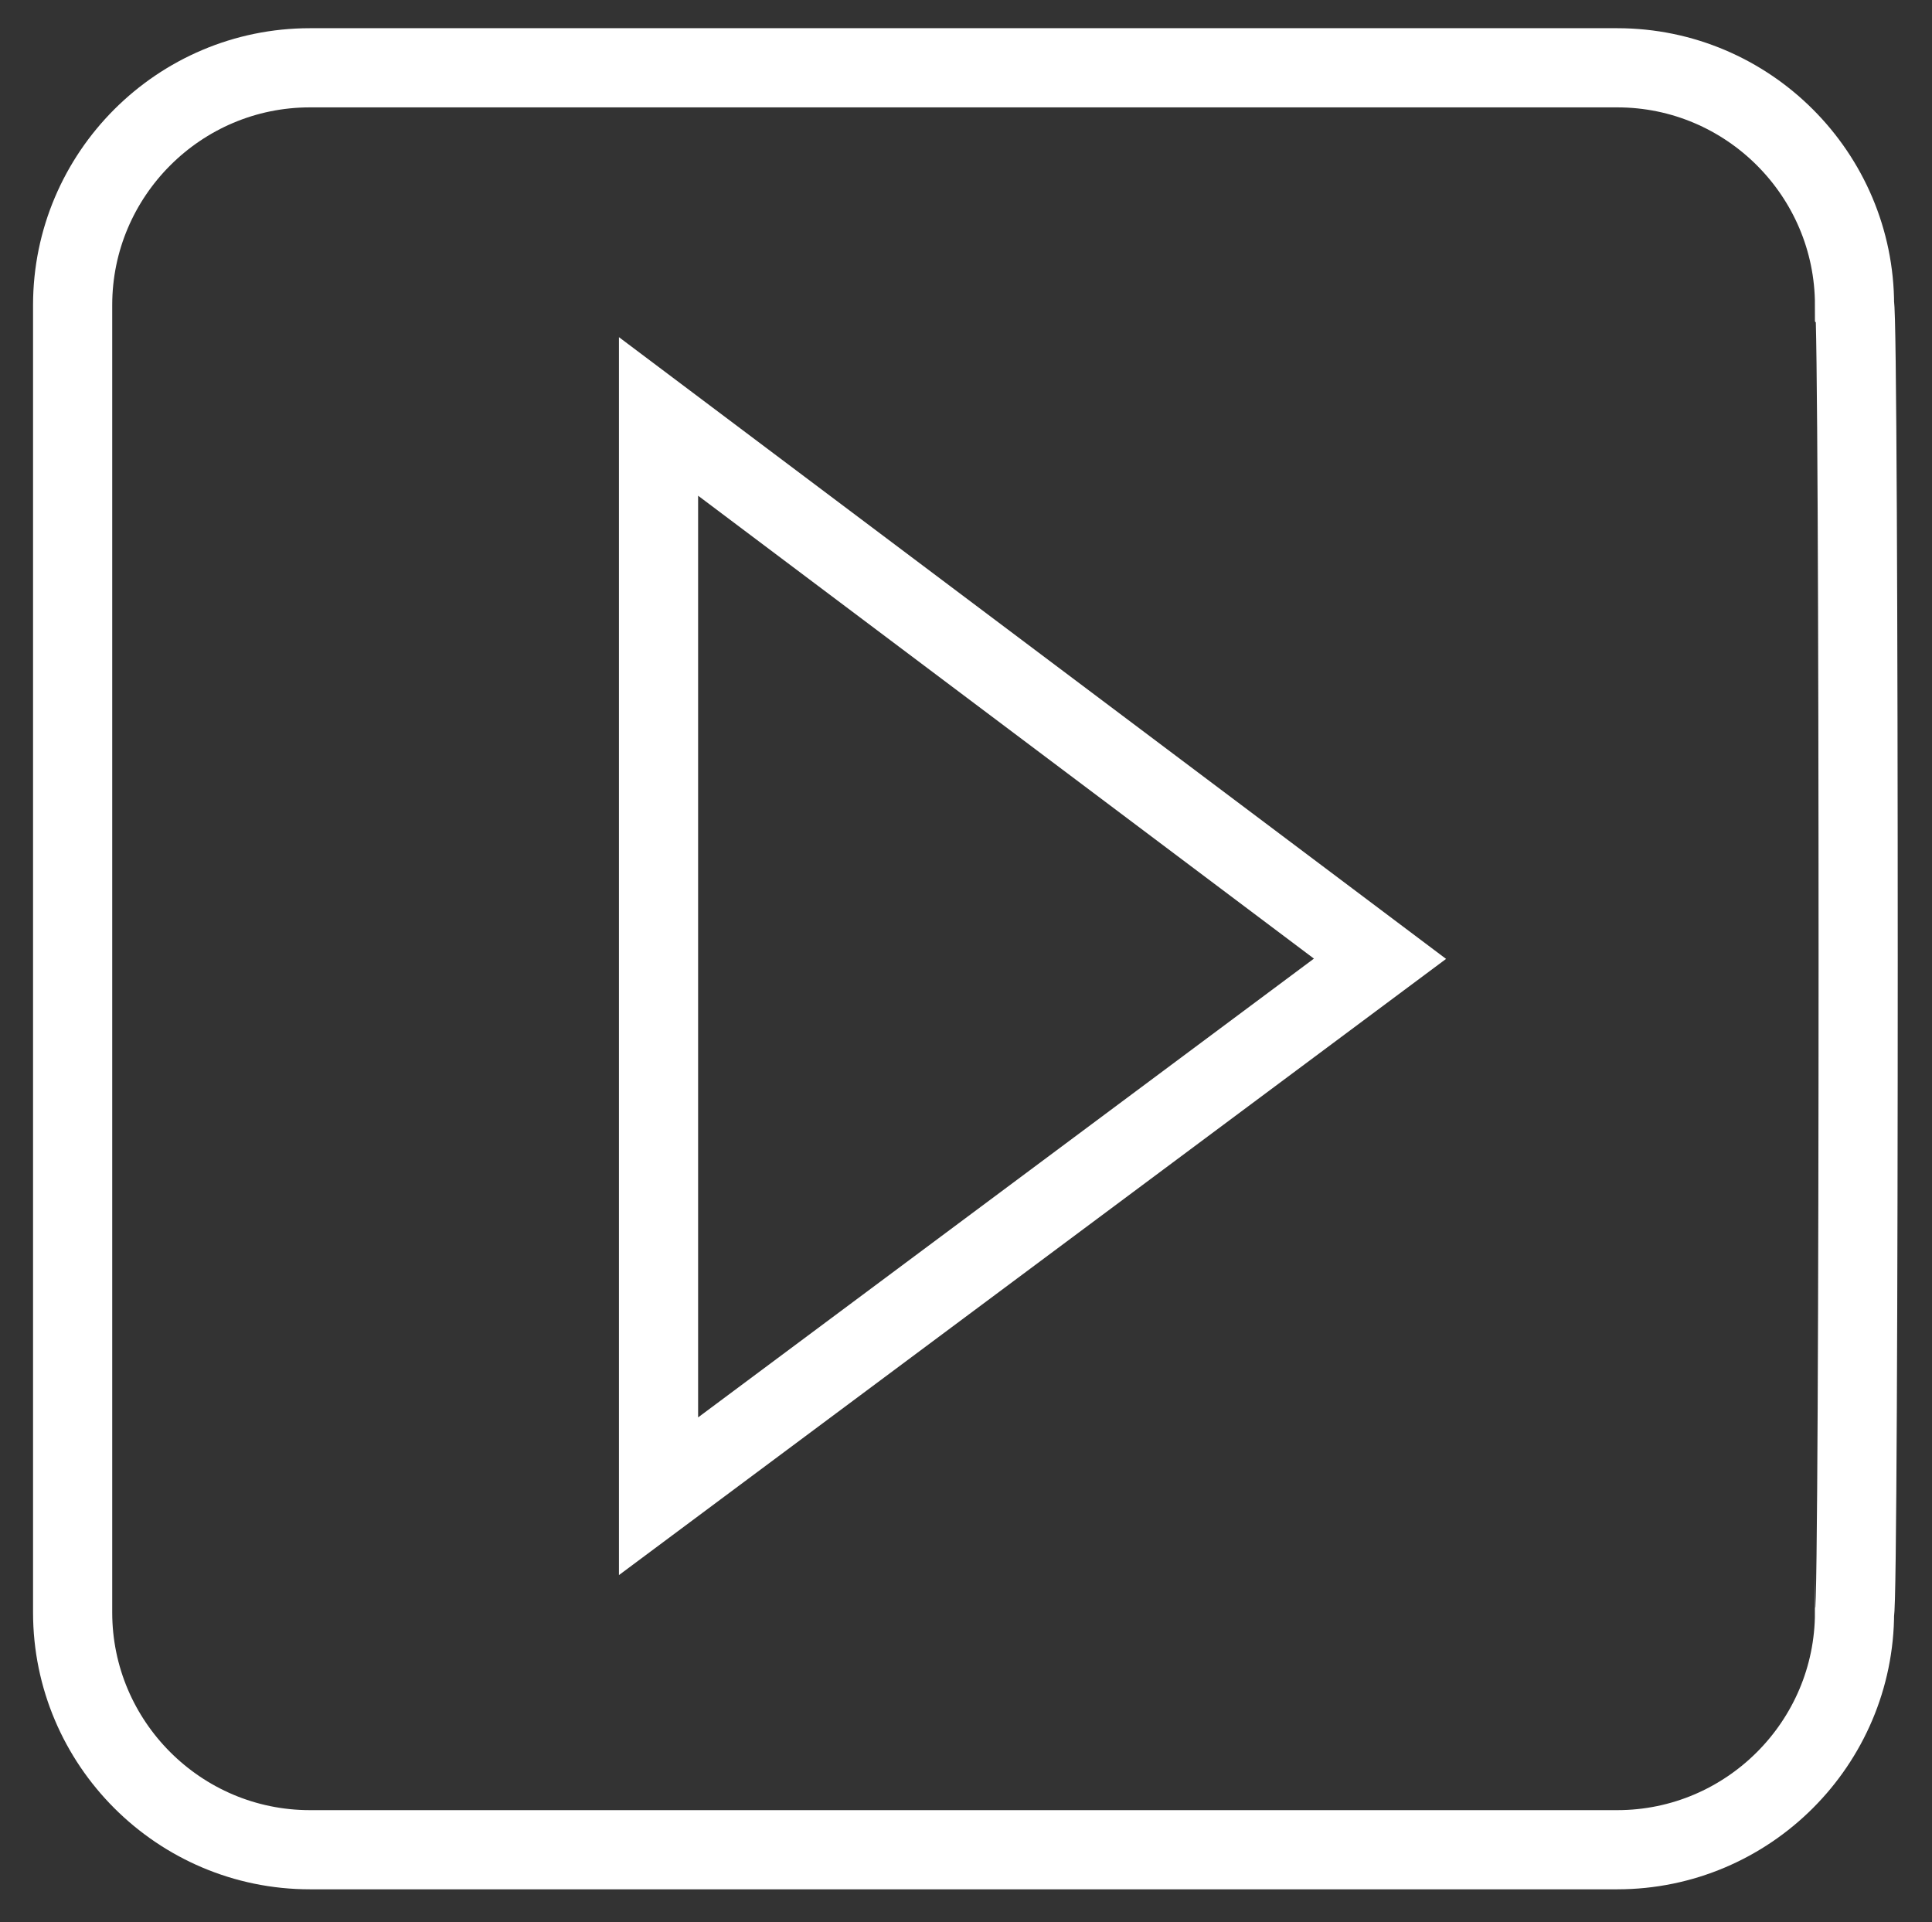
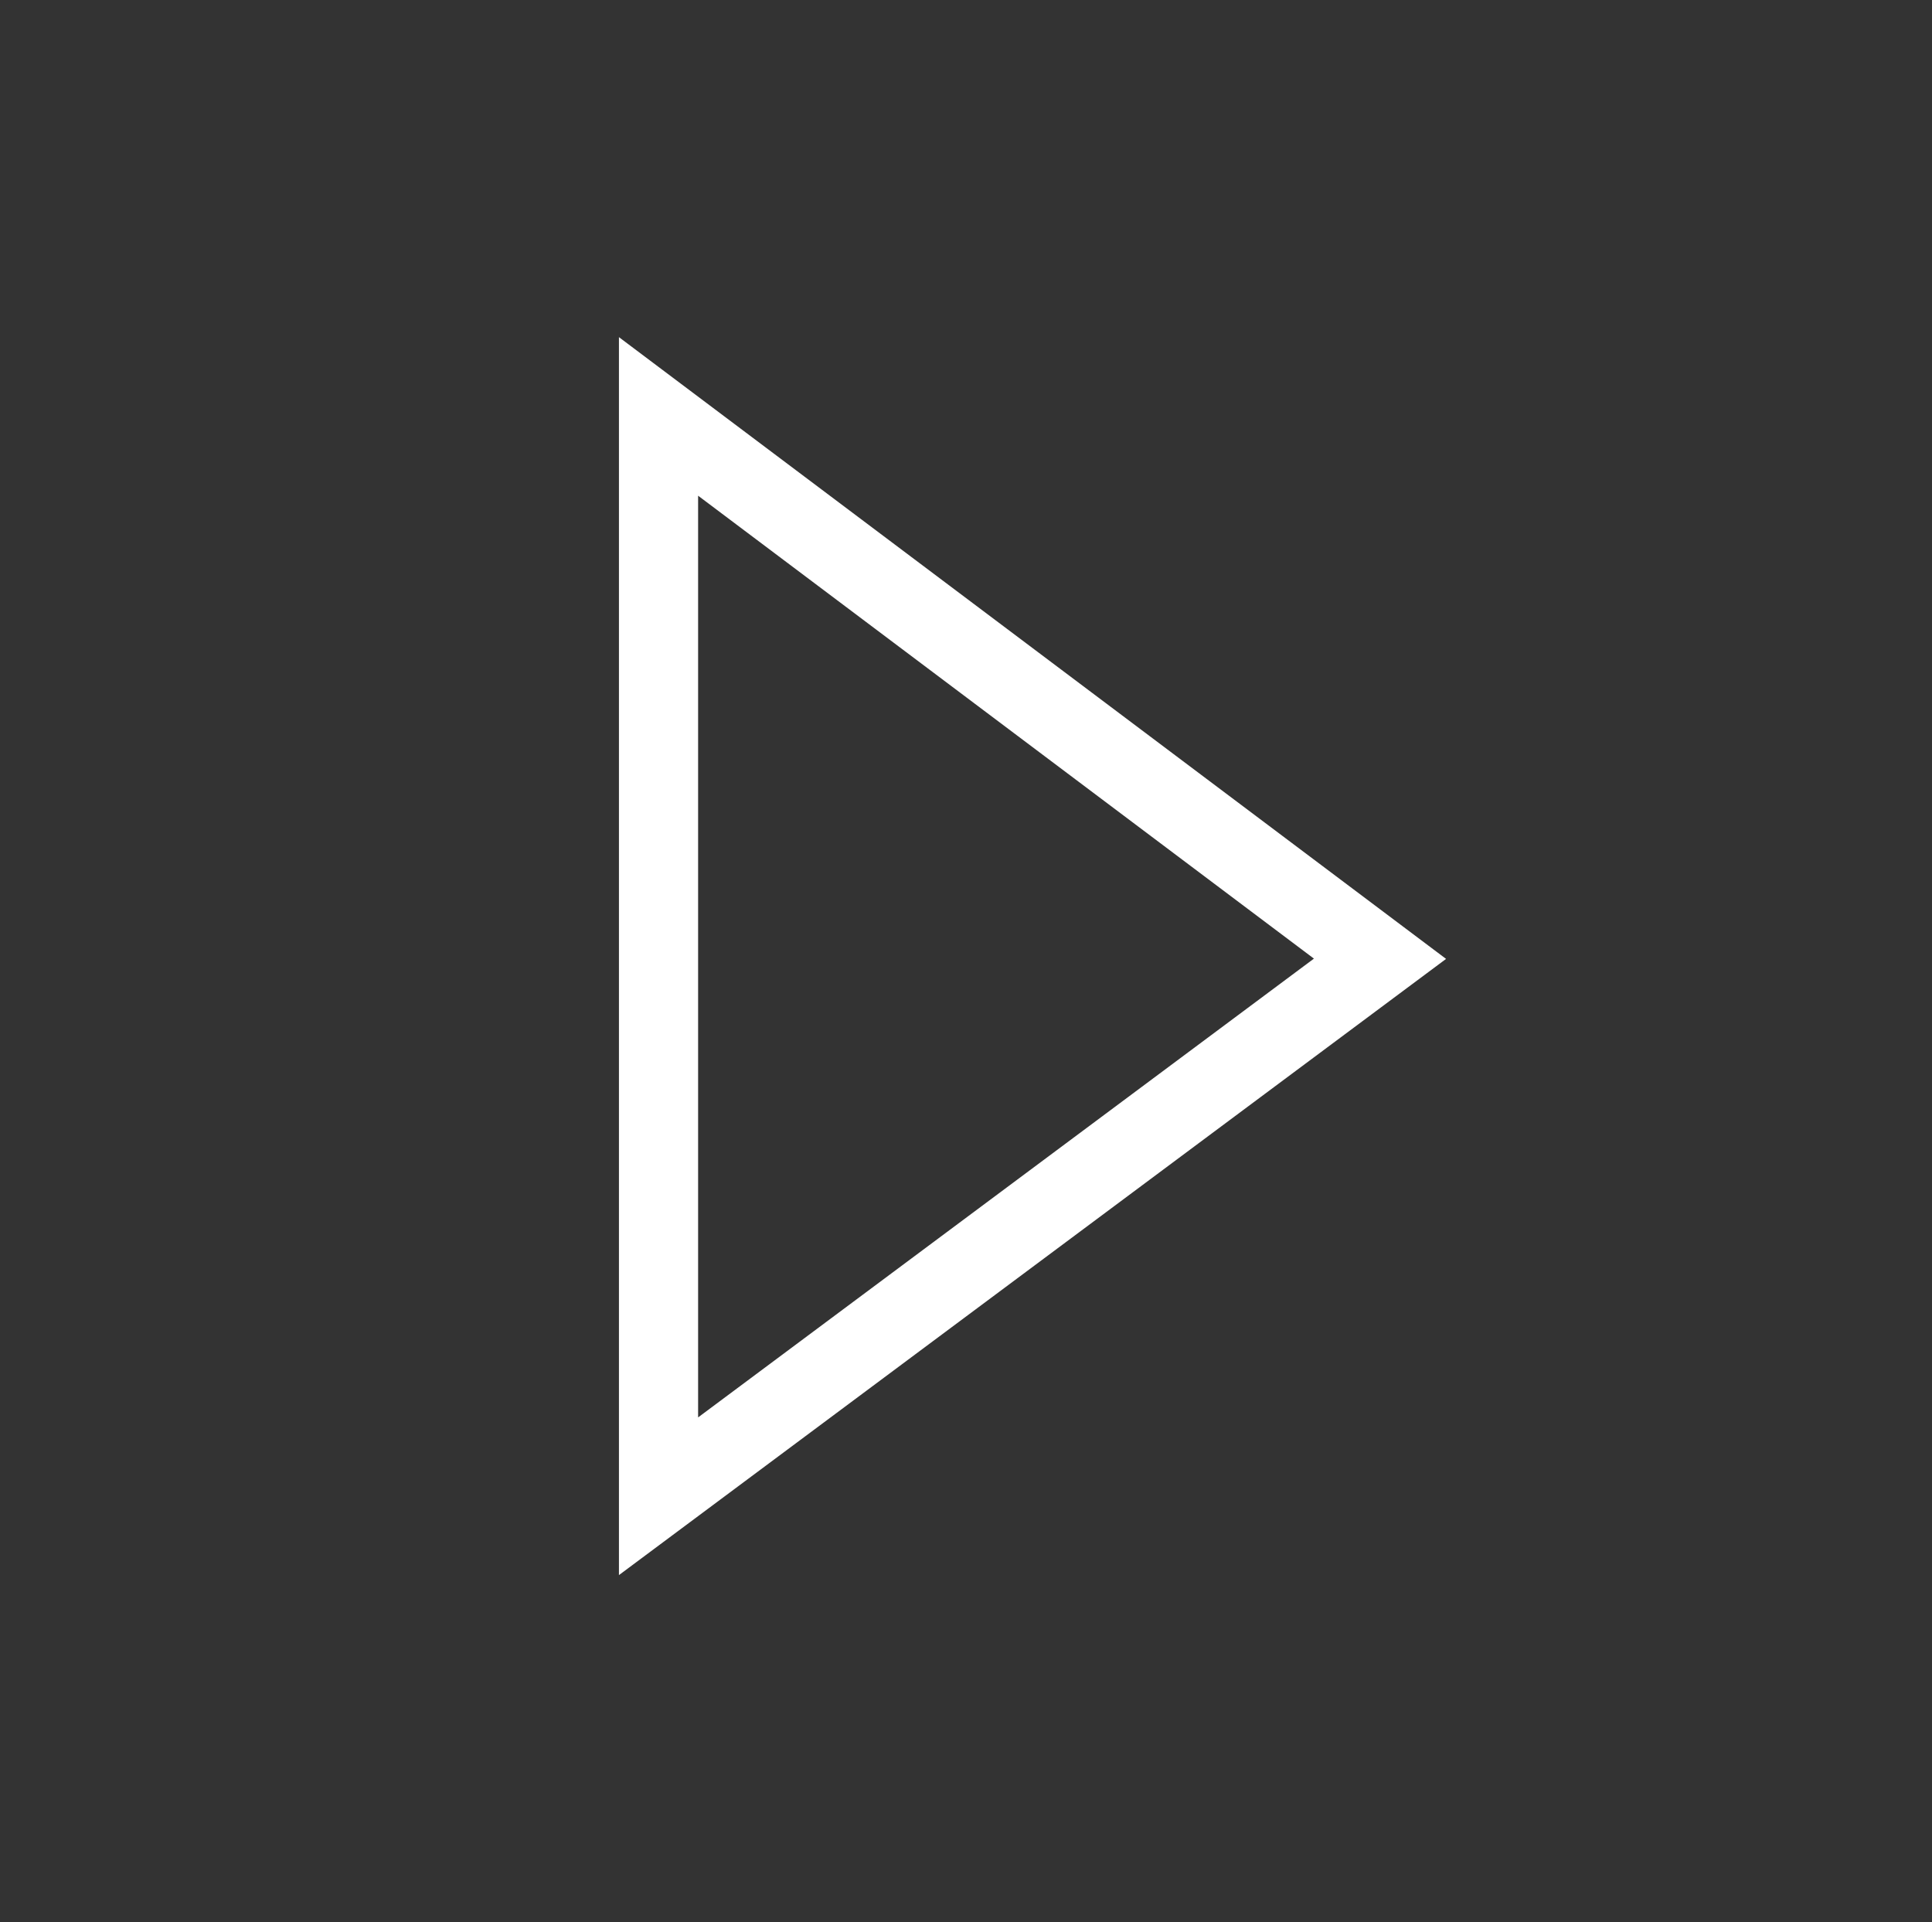
<svg xmlns="http://www.w3.org/2000/svg" version="1.1" id="Layer_1" x="0px" y="0px" viewBox="0 0 39.9 39.7" style="enable-background:new 0 0 39.9 39.7;" xml:space="preserve">
  <rect x="0" y="0" width="39.9" height="39.7" fill="#333333" stroke="none" />
  <style type="text/css">
	.st0{fill:none;stroke:#FFFFFF;stroke-width:1.635;}
</style>
  <path class="st0" d="M13.6,30.9V8.6l14.9,11.2L13.6,30.9z" />
-   <path class="st0" d="M38.3,33.3c0,2.7-2.2,4.9-4.9,4.9h-27c-2.7,0-4.9-2.2-4.9-4.9v-27c0-2.7,2.2-4.9,4.9-4.9h27  c2.7,0,4.9,2.2,4.9,4.9C38.4,6.4,38.4,33.3,38.3,33.3z" />
</svg>